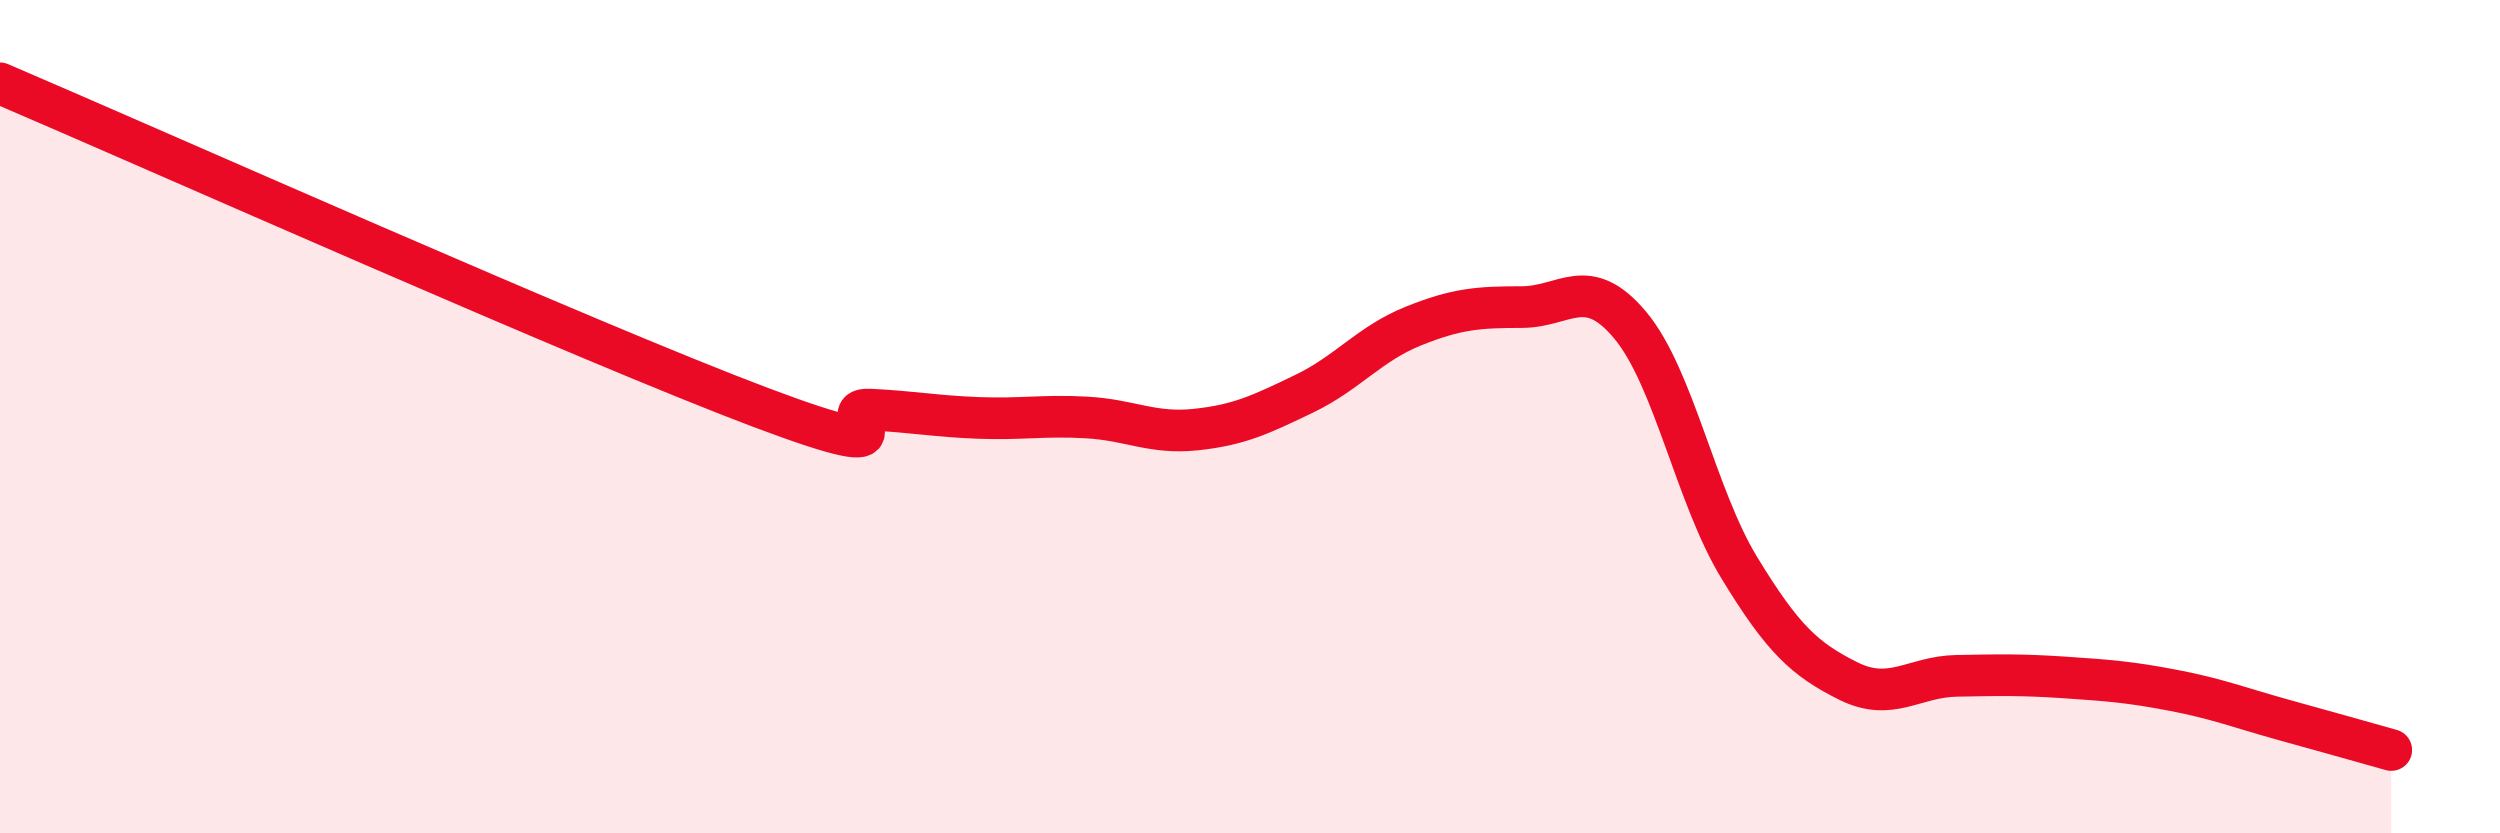
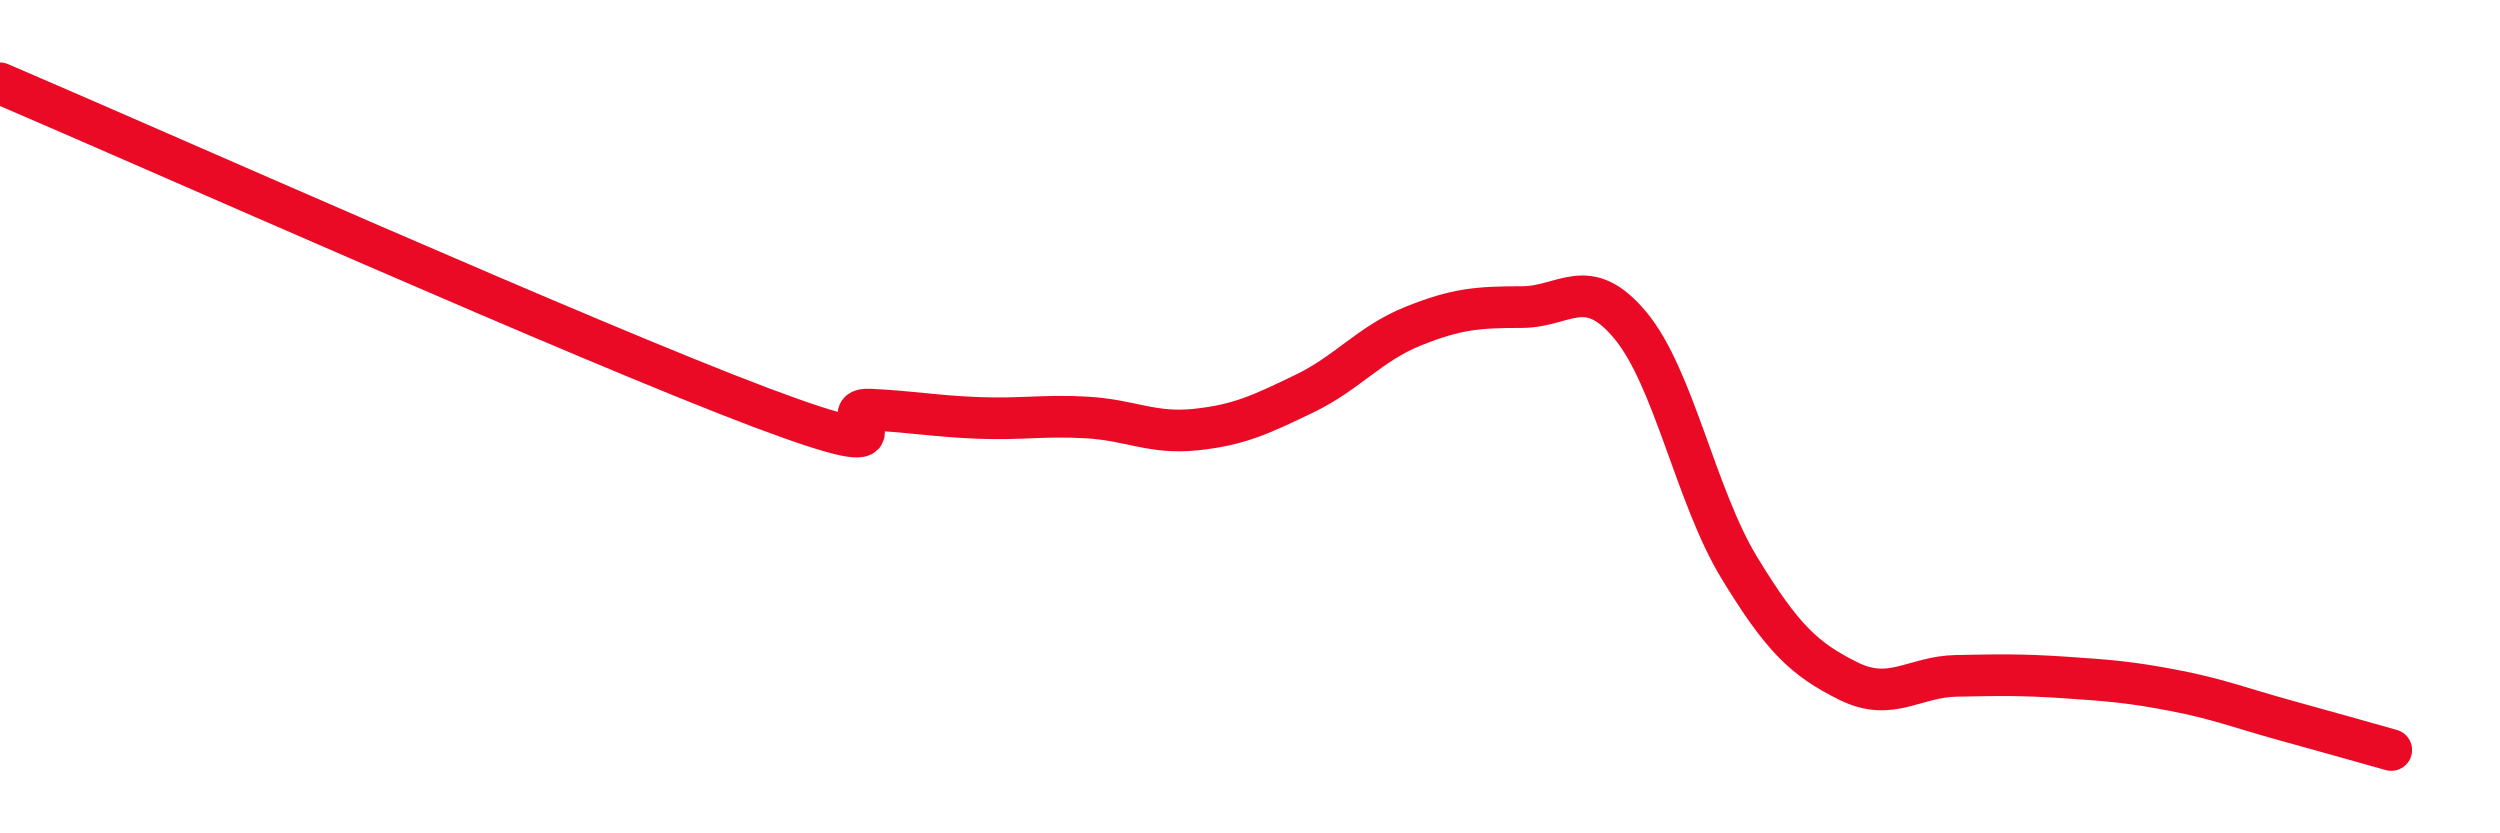
<svg xmlns="http://www.w3.org/2000/svg" width="60" height="20" viewBox="0 0 60 20">
-   <path d="M 0,2 C 3.65,3.56 14.09,8.21 18.26,9.78 C 22.43,11.35 19.83,9.78 20.87,9.83 C 21.91,9.88 22.44,9.99 23.48,10.03 C 24.52,10.07 25.05,9.96 26.09,10.02 C 27.13,10.08 27.66,10.42 28.7,10.31 C 29.74,10.2 30.26,9.95 31.3,9.45 C 32.34,8.95 32.87,8.25 33.91,7.83 C 34.95,7.41 35.48,7.37 36.52,7.37 C 37.56,7.37 38.09,6.56 39.13,7.81 C 40.17,9.06 40.7,11.91 41.74,13.62 C 42.78,15.33 43.31,15.82 44.35,16.34 C 45.39,16.86 45.92,16.24 46.96,16.22 C 48,16.2 48.53,16.19 49.57,16.26 C 50.61,16.33 51.13,16.37 52.17,16.57 C 53.21,16.77 53.74,16.98 54.78,17.27 C 55.82,17.56 56.87,17.85 57.39,18L57.39 20L0 20Z" fill="#EB0A25" opacity="0.1" stroke-linecap="round" stroke-linejoin="round" />
  <path d="M 0,2 C 3.65,3.56 14.09,8.21 18.26,9.78 C 22.43,11.35 19.83,9.78 20.87,9.83 C 21.91,9.88 22.44,9.99 23.48,10.03 C 24.52,10.07 25.05,9.96 26.09,10.02 C 27.13,10.08 27.66,10.42 28.7,10.31 C 29.74,10.2 30.26,9.95 31.3,9.45 C 32.34,8.95 32.87,8.25 33.91,7.83 C 34.95,7.41 35.48,7.37 36.52,7.37 C 37.56,7.37 38.09,6.56 39.13,7.81 C 40.17,9.06 40.7,11.91 41.74,13.62 C 42.78,15.33 43.31,15.82 44.35,16.34 C 45.39,16.86 45.92,16.24 46.96,16.22 C 48,16.2 48.53,16.19 49.57,16.26 C 50.61,16.33 51.13,16.37 52.17,16.57 C 53.21,16.77 53.74,16.98 54.78,17.27 C 55.82,17.56 56.87,17.85 57.39,18" stroke="#EB0A25" stroke-width="1" fill="none" stroke-linecap="round" stroke-linejoin="round" />
</svg>